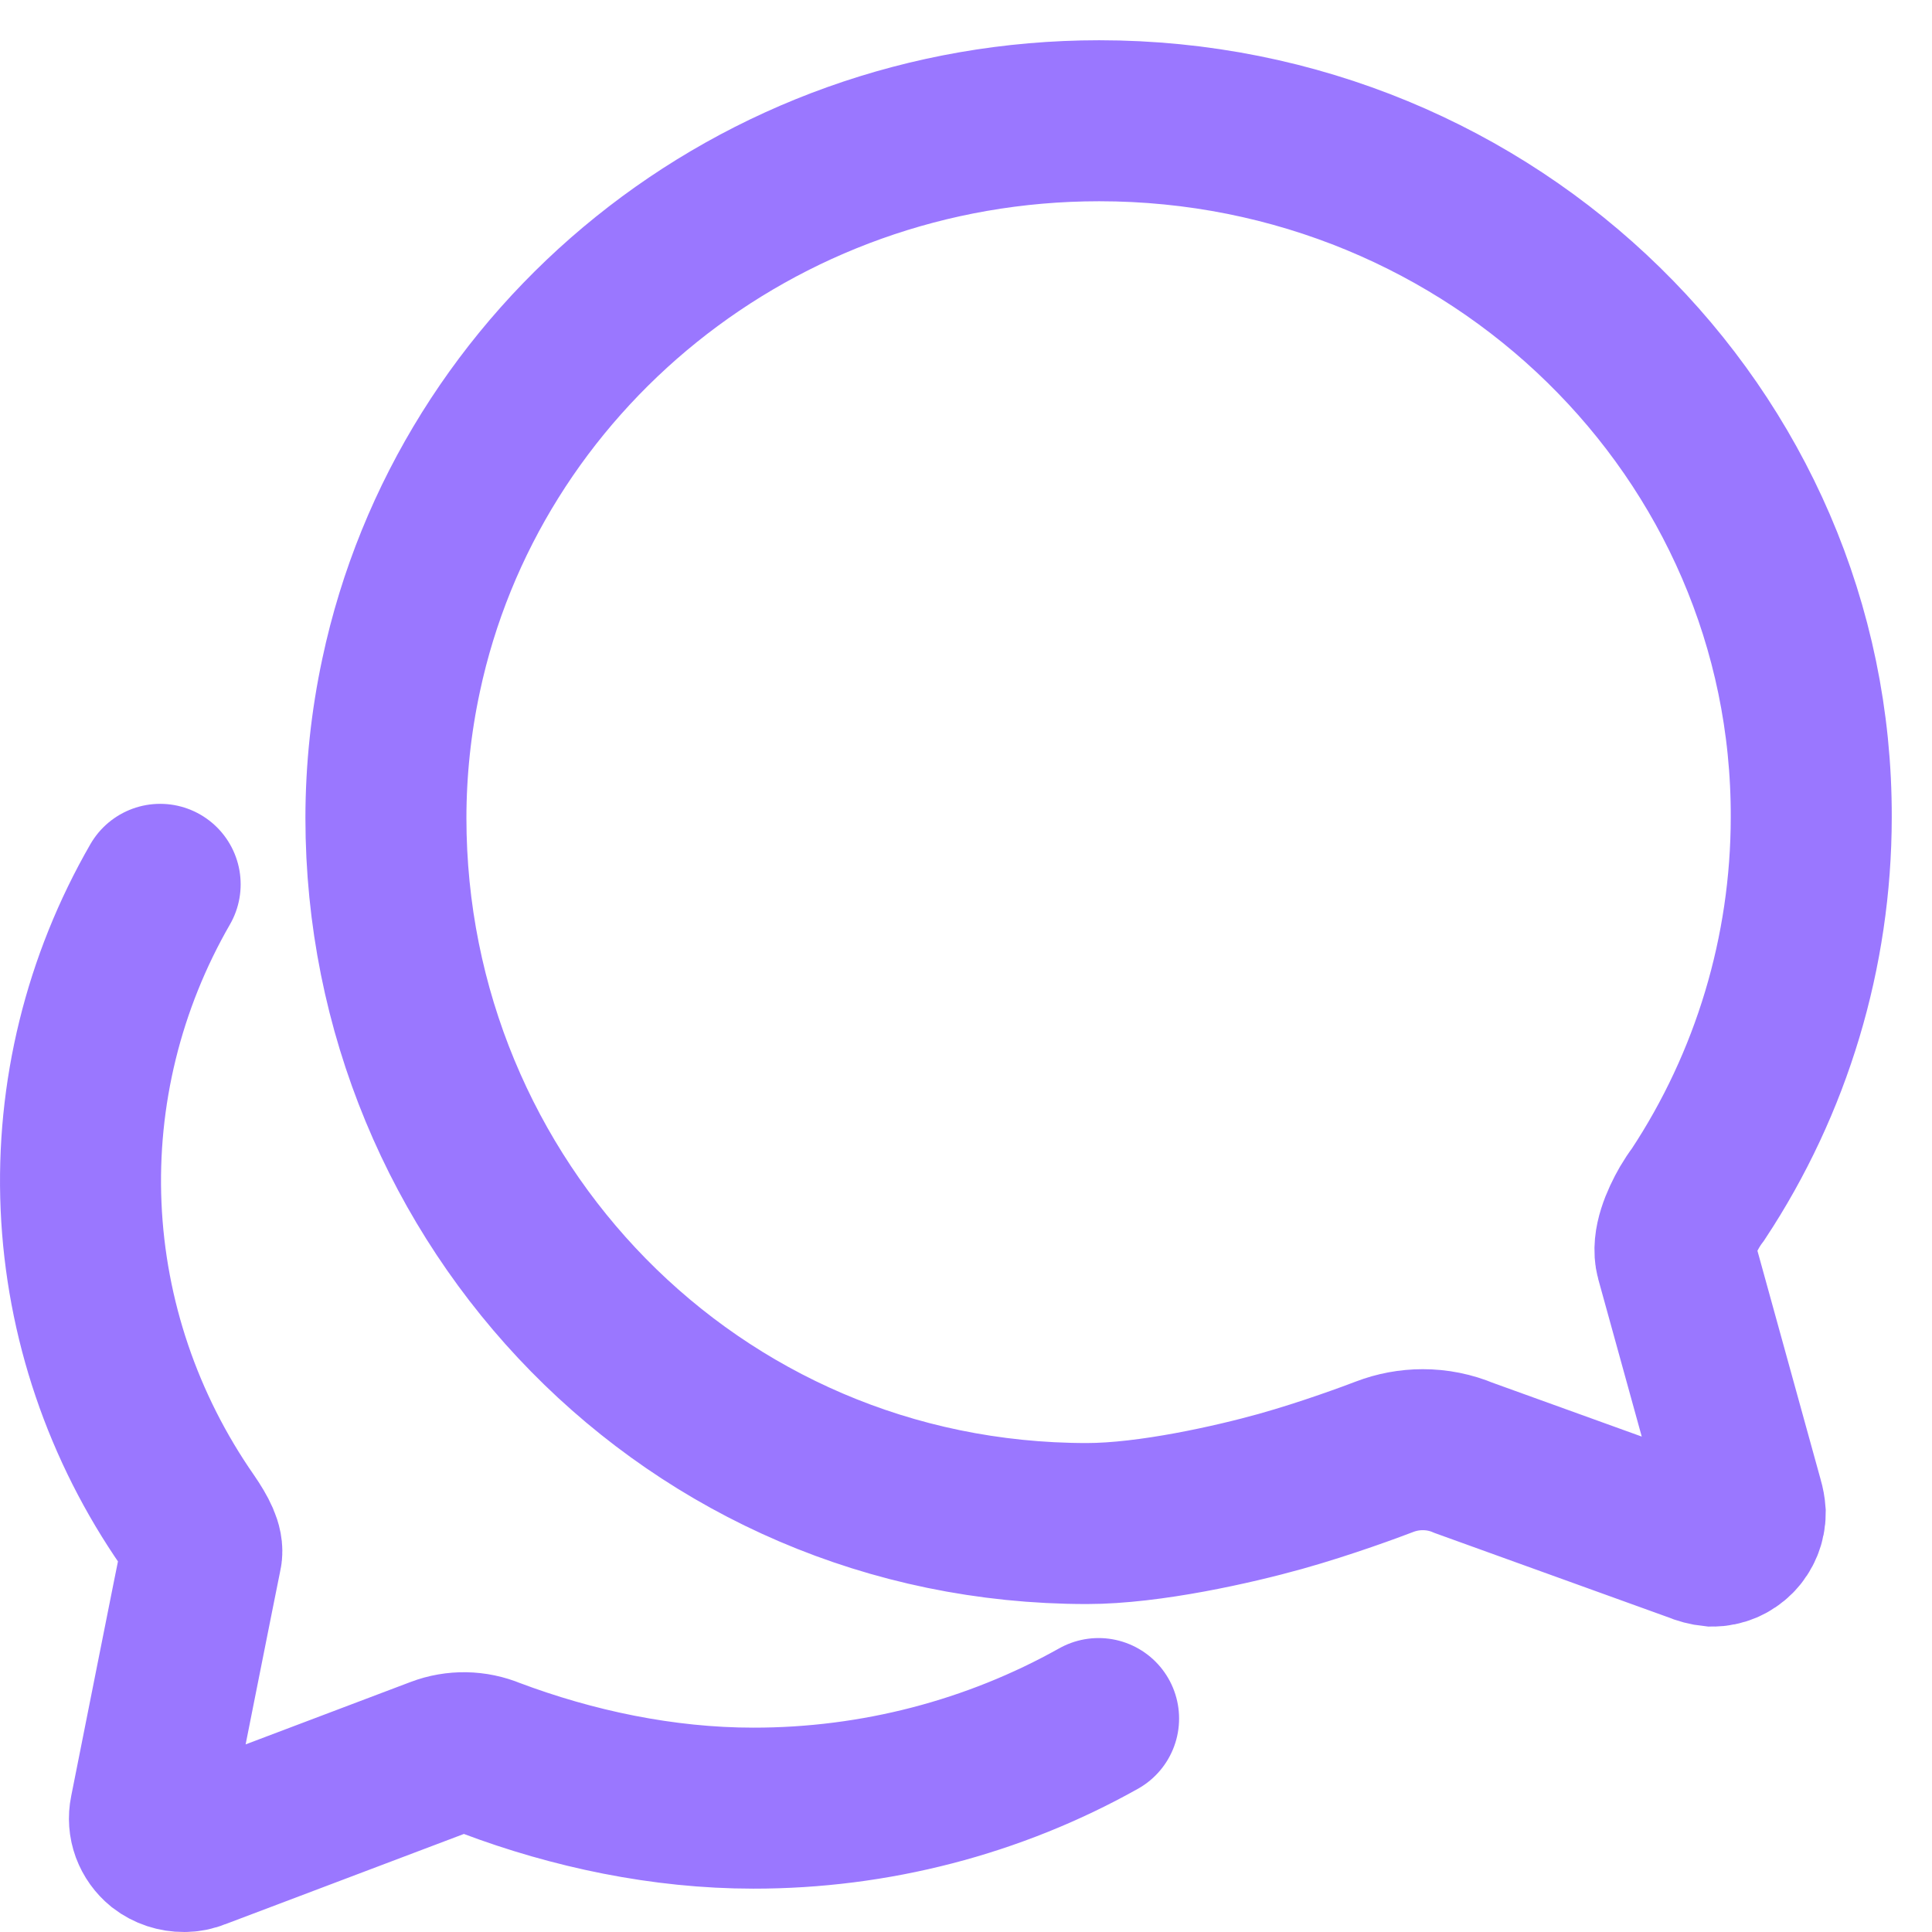
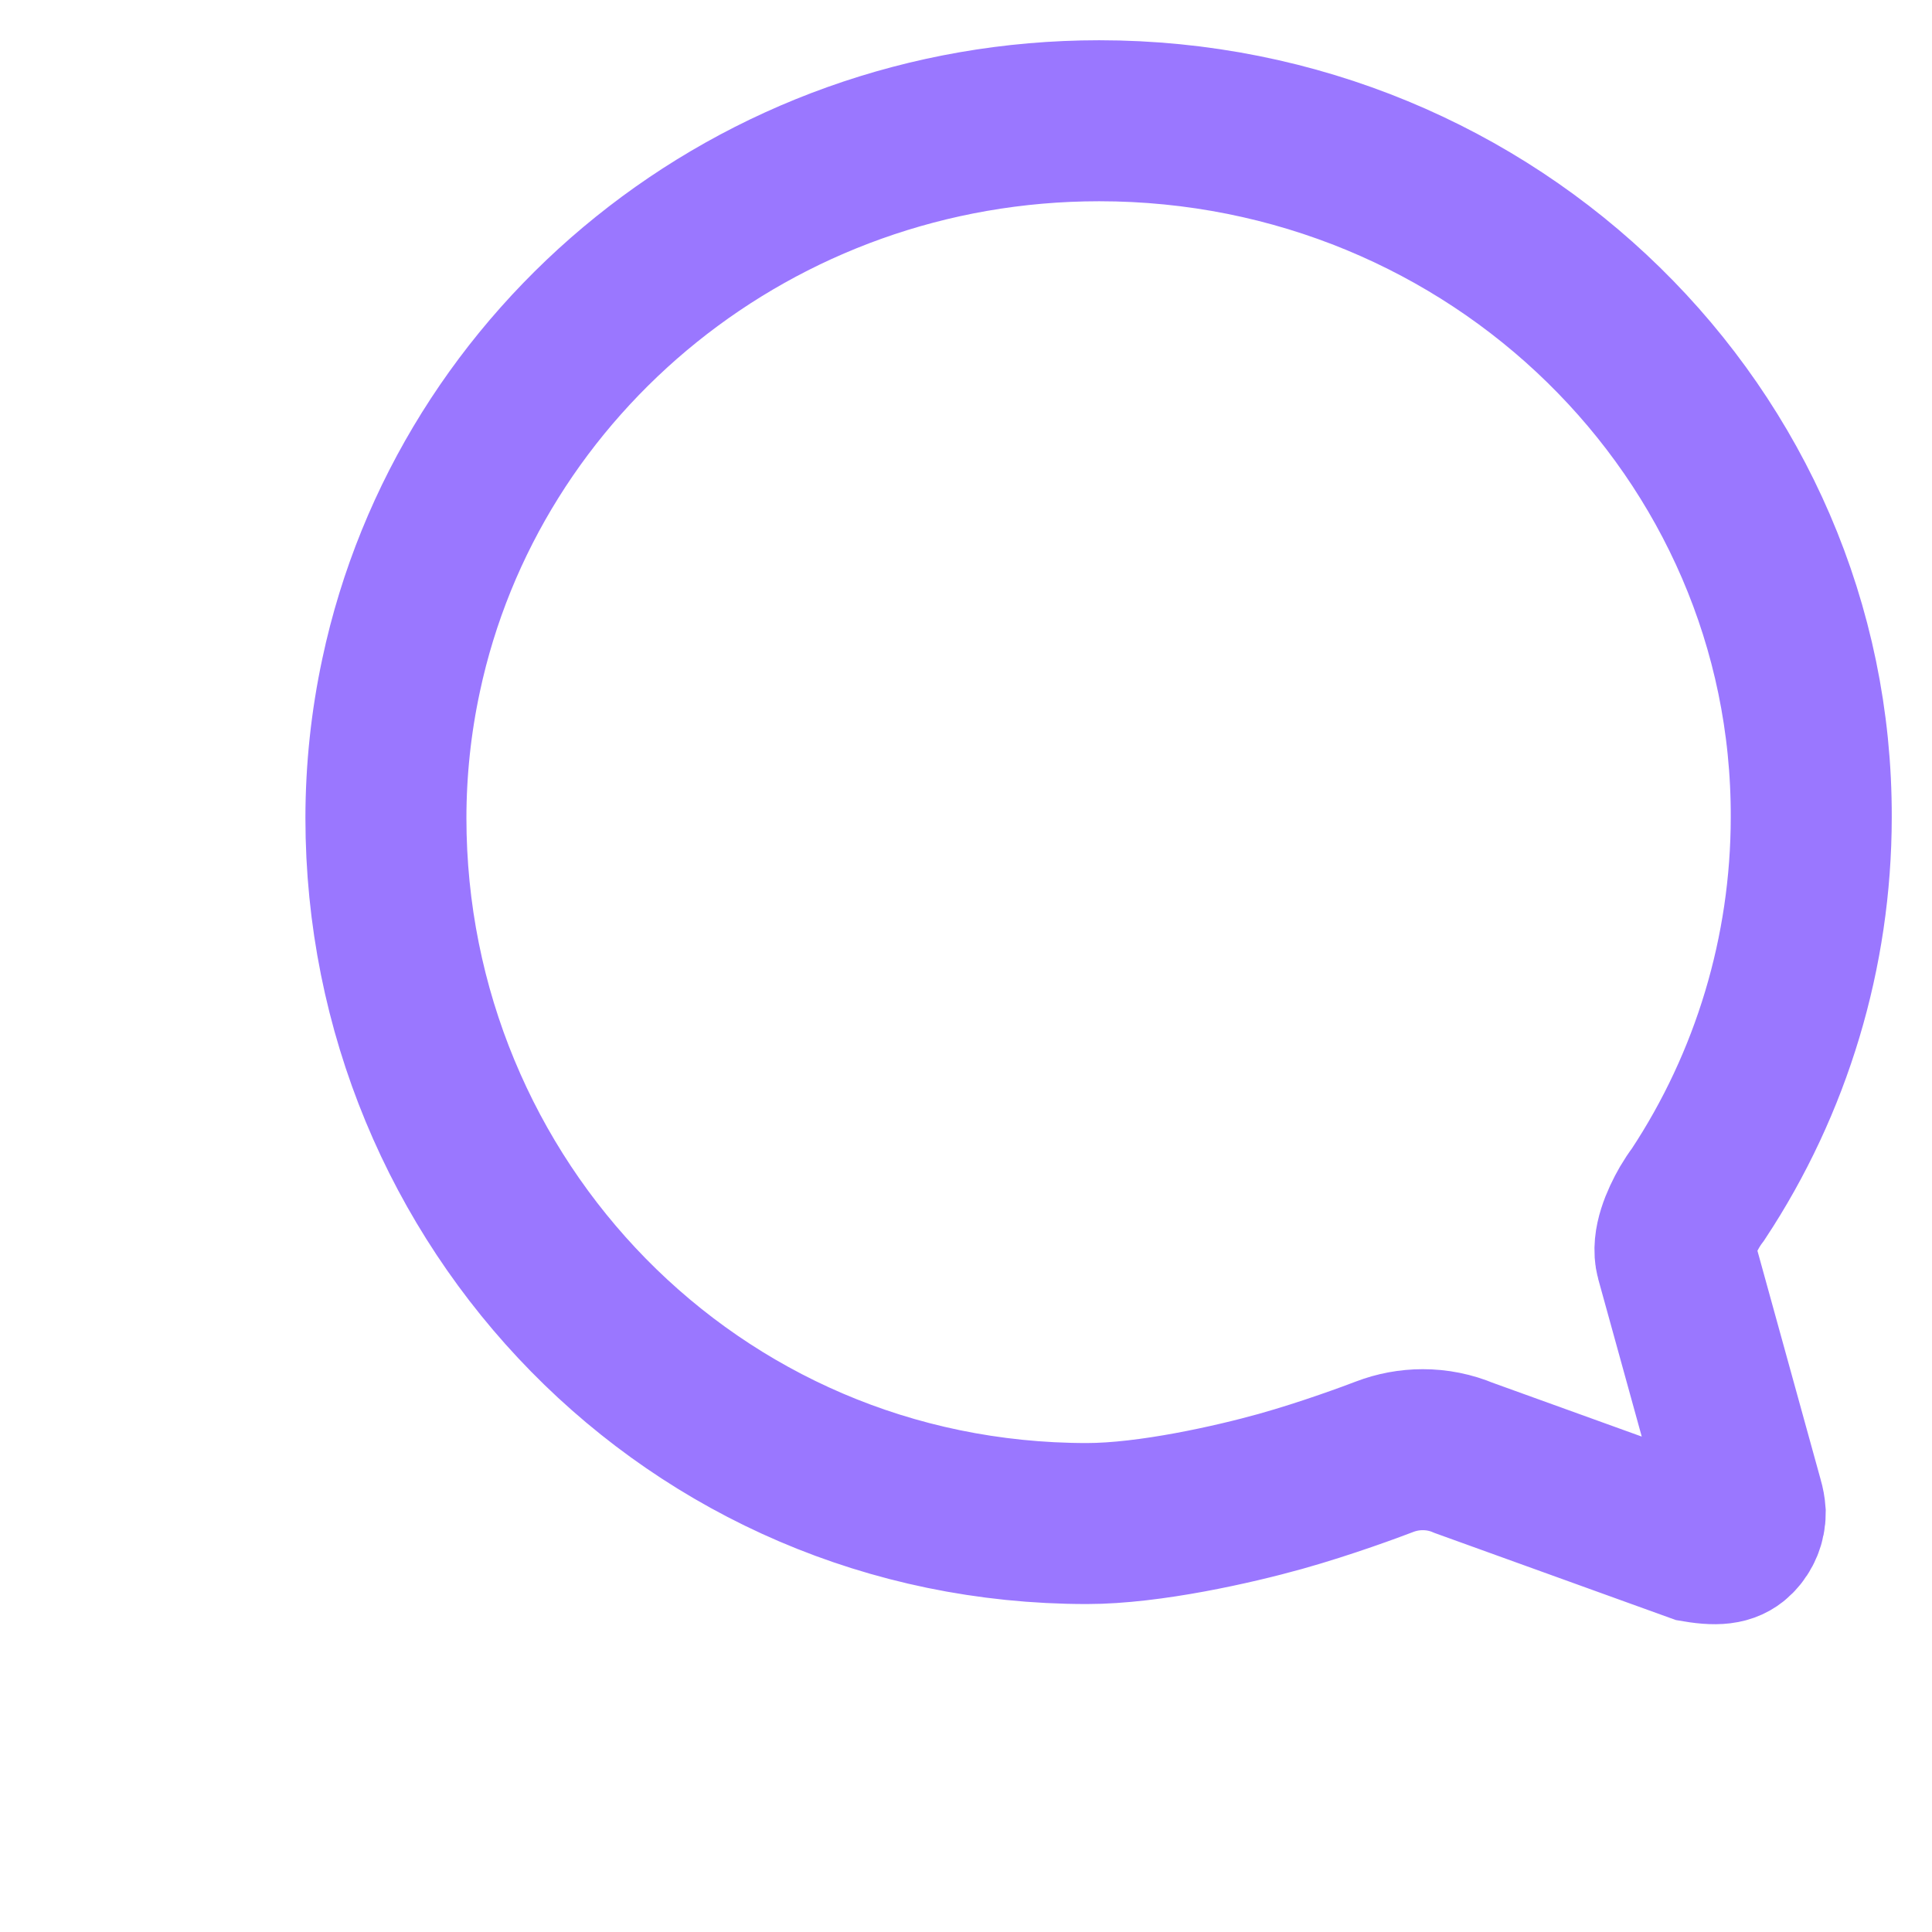
<svg xmlns="http://www.w3.org/2000/svg" width="48" height="48" viewBox="0 0 48 48" fill="none">
-   <path d="M41.639 31.259C41.537 30.886 41.761 30.367 41.975 29.994C42.04 29.883 42.111 29.776 42.189 29.673C44.018 26.906 44.997 23.647 45 20.312C45.03 10.754 37.106 3 27.309 3C18.764 3 11.635 8.919 9.965 16.777C9.715 17.942 9.589 19.13 9.588 20.322C9.588 29.891 17.206 37.852 27.003 37.852C28.562 37.852 30.66 37.375 31.811 37.054C32.961 36.732 34.102 36.307 34.398 36.193C34.7 36.077 35.021 36.017 35.345 36.017C35.698 36.016 36.047 36.086 36.373 36.224L42.148 38.308C42.275 38.363 42.408 38.398 42.545 38.412C42.761 38.412 42.968 38.324 43.121 38.169C43.274 38.013 43.36 37.802 43.36 37.583C43.353 37.488 43.336 37.394 43.309 37.303L41.639 31.259Z" stroke="#9A77FF" stroke-width="4" stroke-miterlimit="10" stroke-linecap="round" />
-   <path d="M3.979 21.971C2.573 24.411 1.893 27.18 2.014 29.97C2.135 32.761 3.052 35.465 4.663 37.783C4.911 38.145 5.05 38.425 5.007 38.612C4.965 38.799 3.729 45.02 3.729 45.02C3.699 45.166 3.71 45.316 3.761 45.456C3.813 45.596 3.902 45.72 4.019 45.816C4.176 45.937 4.372 46.002 4.572 46C4.68 46 4.786 45.979 4.884 45.938L10.909 43.659C11.323 43.501 11.786 43.509 12.195 43.68C14.225 44.444 16.469 44.923 18.715 44.923C21.728 44.926 24.688 44.158 27.294 42.697" stroke="#9A77FF" stroke-width="4" stroke-miterlimit="10" stroke-linecap="round" />
+   <path d="M41.639 31.259C41.537 30.886 41.761 30.367 41.975 29.994C42.04 29.883 42.111 29.776 42.189 29.673C44.018 26.906 44.997 23.647 45 20.312C45.03 10.754 37.106 3 27.309 3C18.764 3 11.635 8.919 9.965 16.777C9.715 17.942 9.589 19.13 9.588 20.322C9.588 29.891 17.206 37.852 27.003 37.852C28.562 37.852 30.66 37.375 31.811 37.054C32.961 36.732 34.102 36.307 34.398 36.193C34.7 36.077 35.021 36.017 35.345 36.017C35.698 36.016 36.047 36.086 36.373 36.224L42.148 38.308C42.761 38.412 42.968 38.324 43.121 38.169C43.274 38.013 43.36 37.802 43.36 37.583C43.353 37.488 43.336 37.394 43.309 37.303L41.639 31.259Z" stroke="#9A77FF" stroke-width="4" stroke-miterlimit="10" stroke-linecap="round" />
</svg>